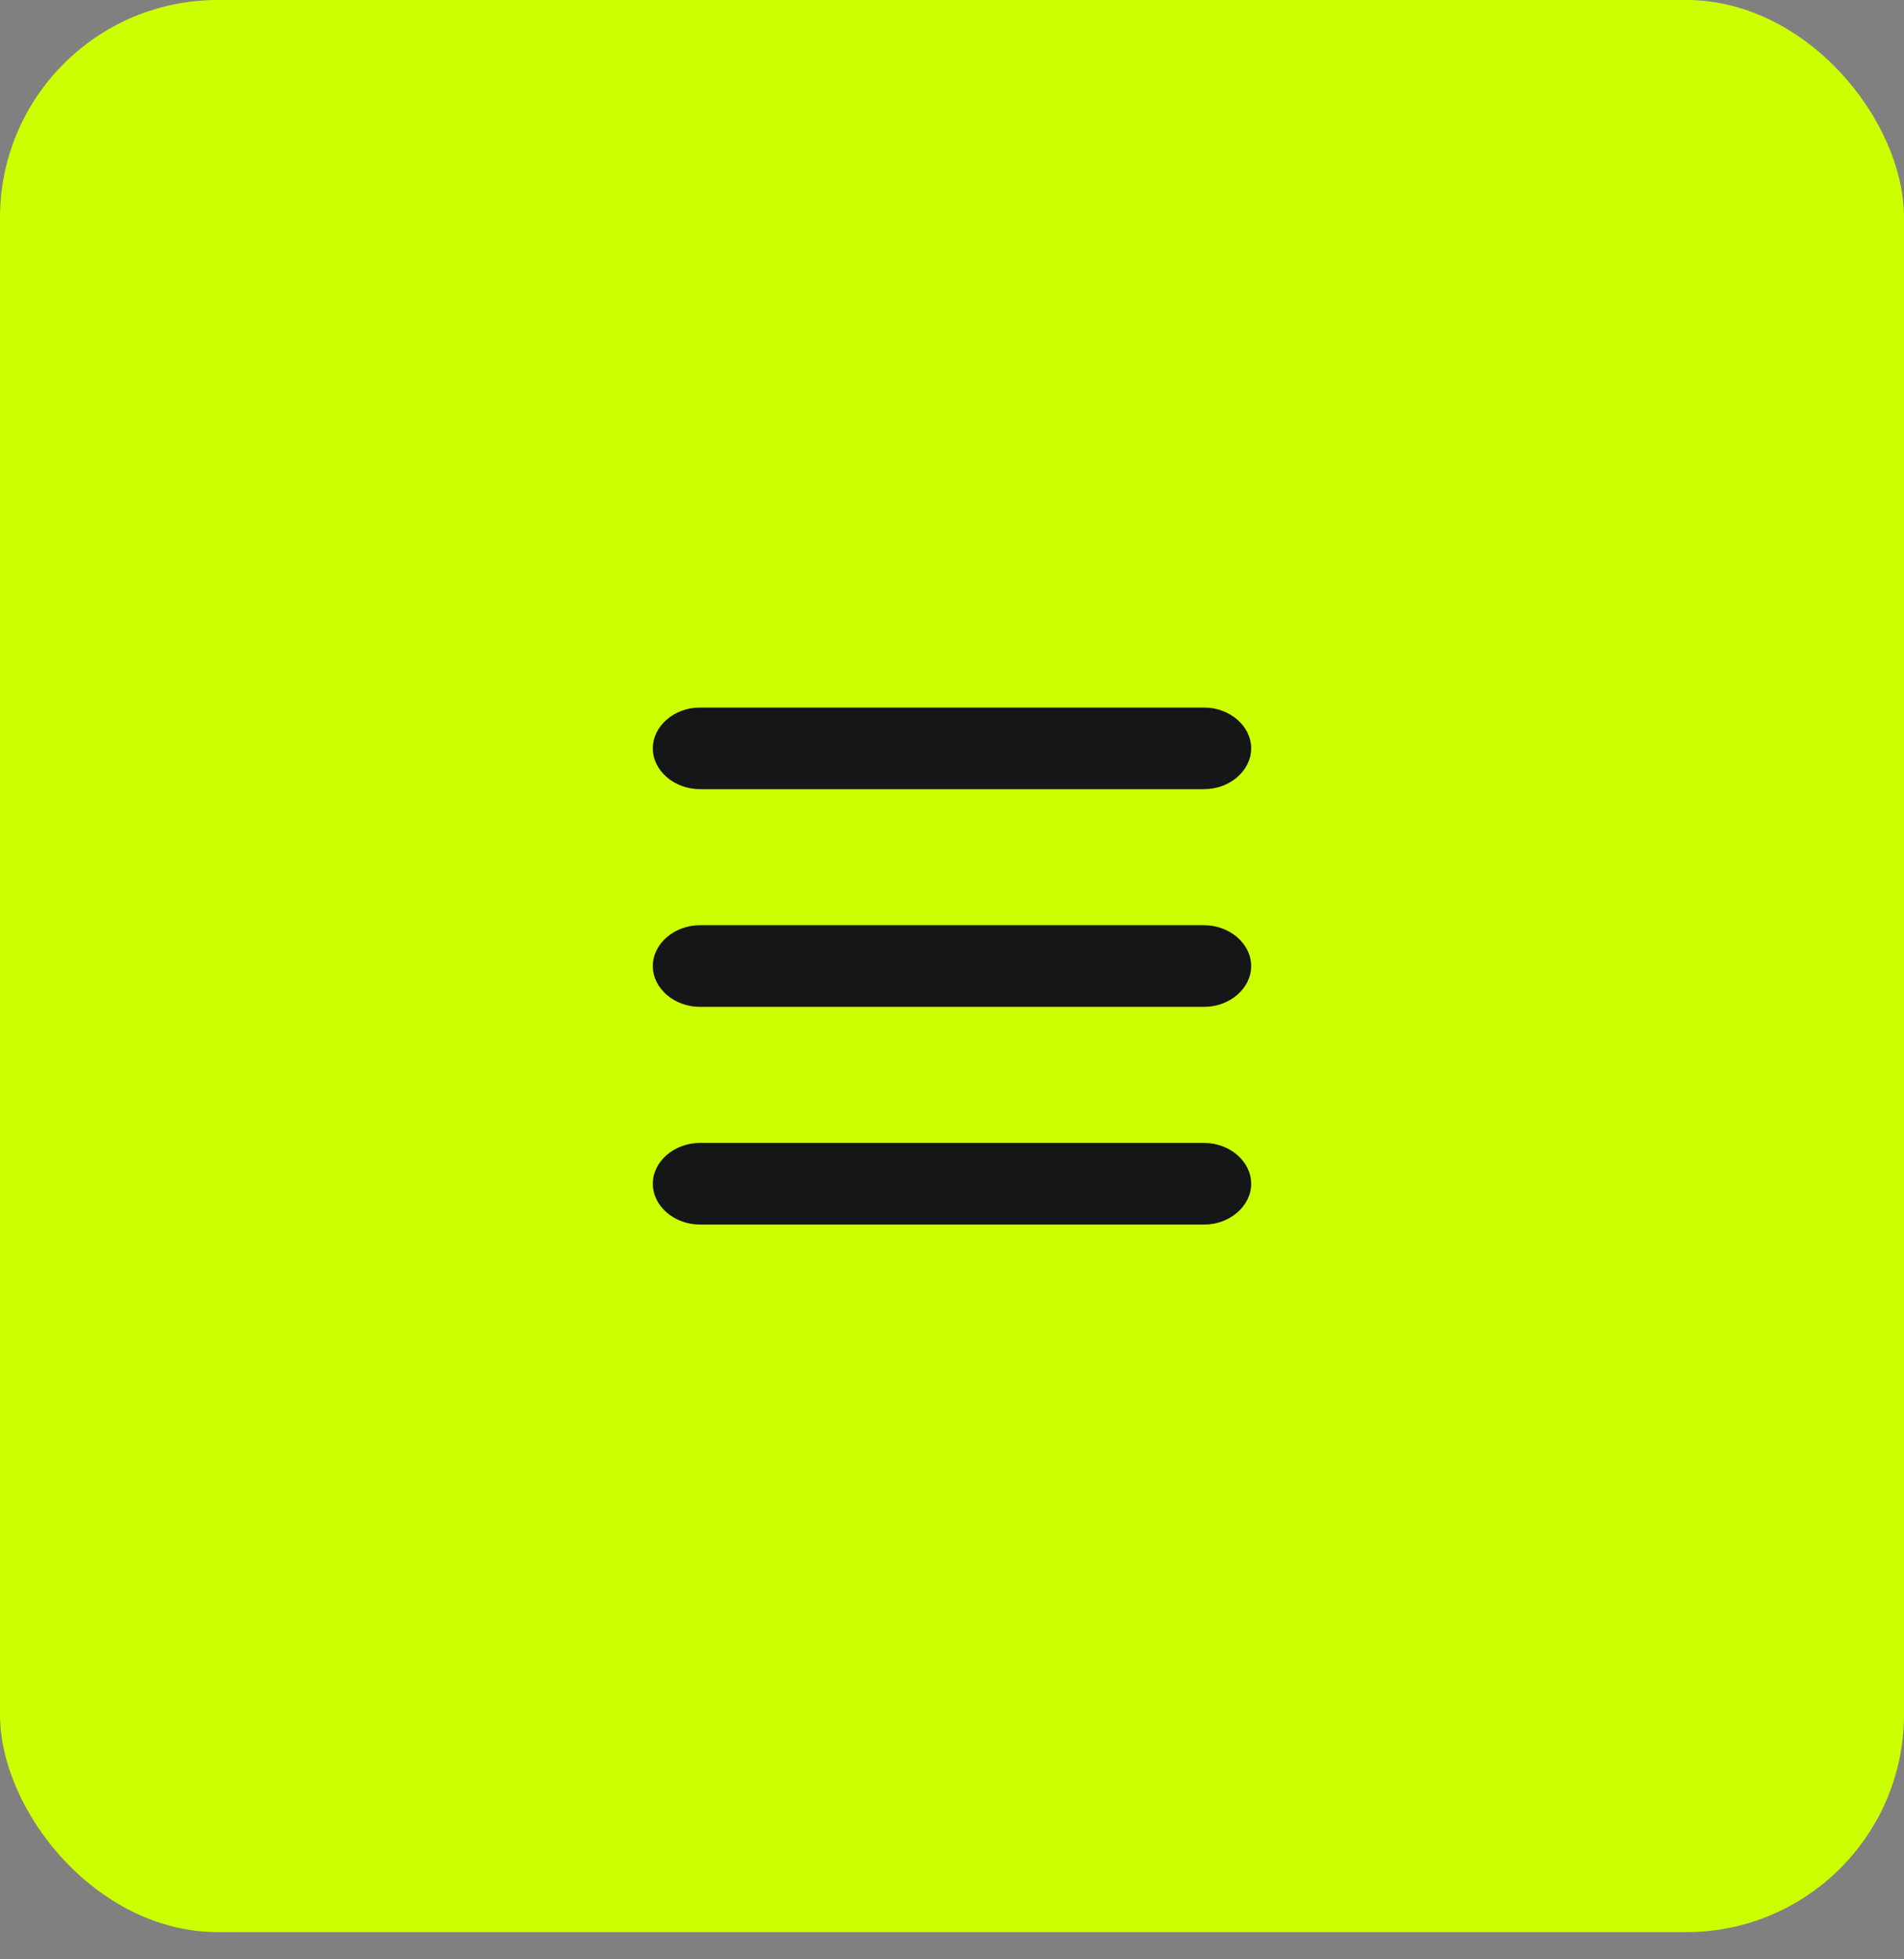
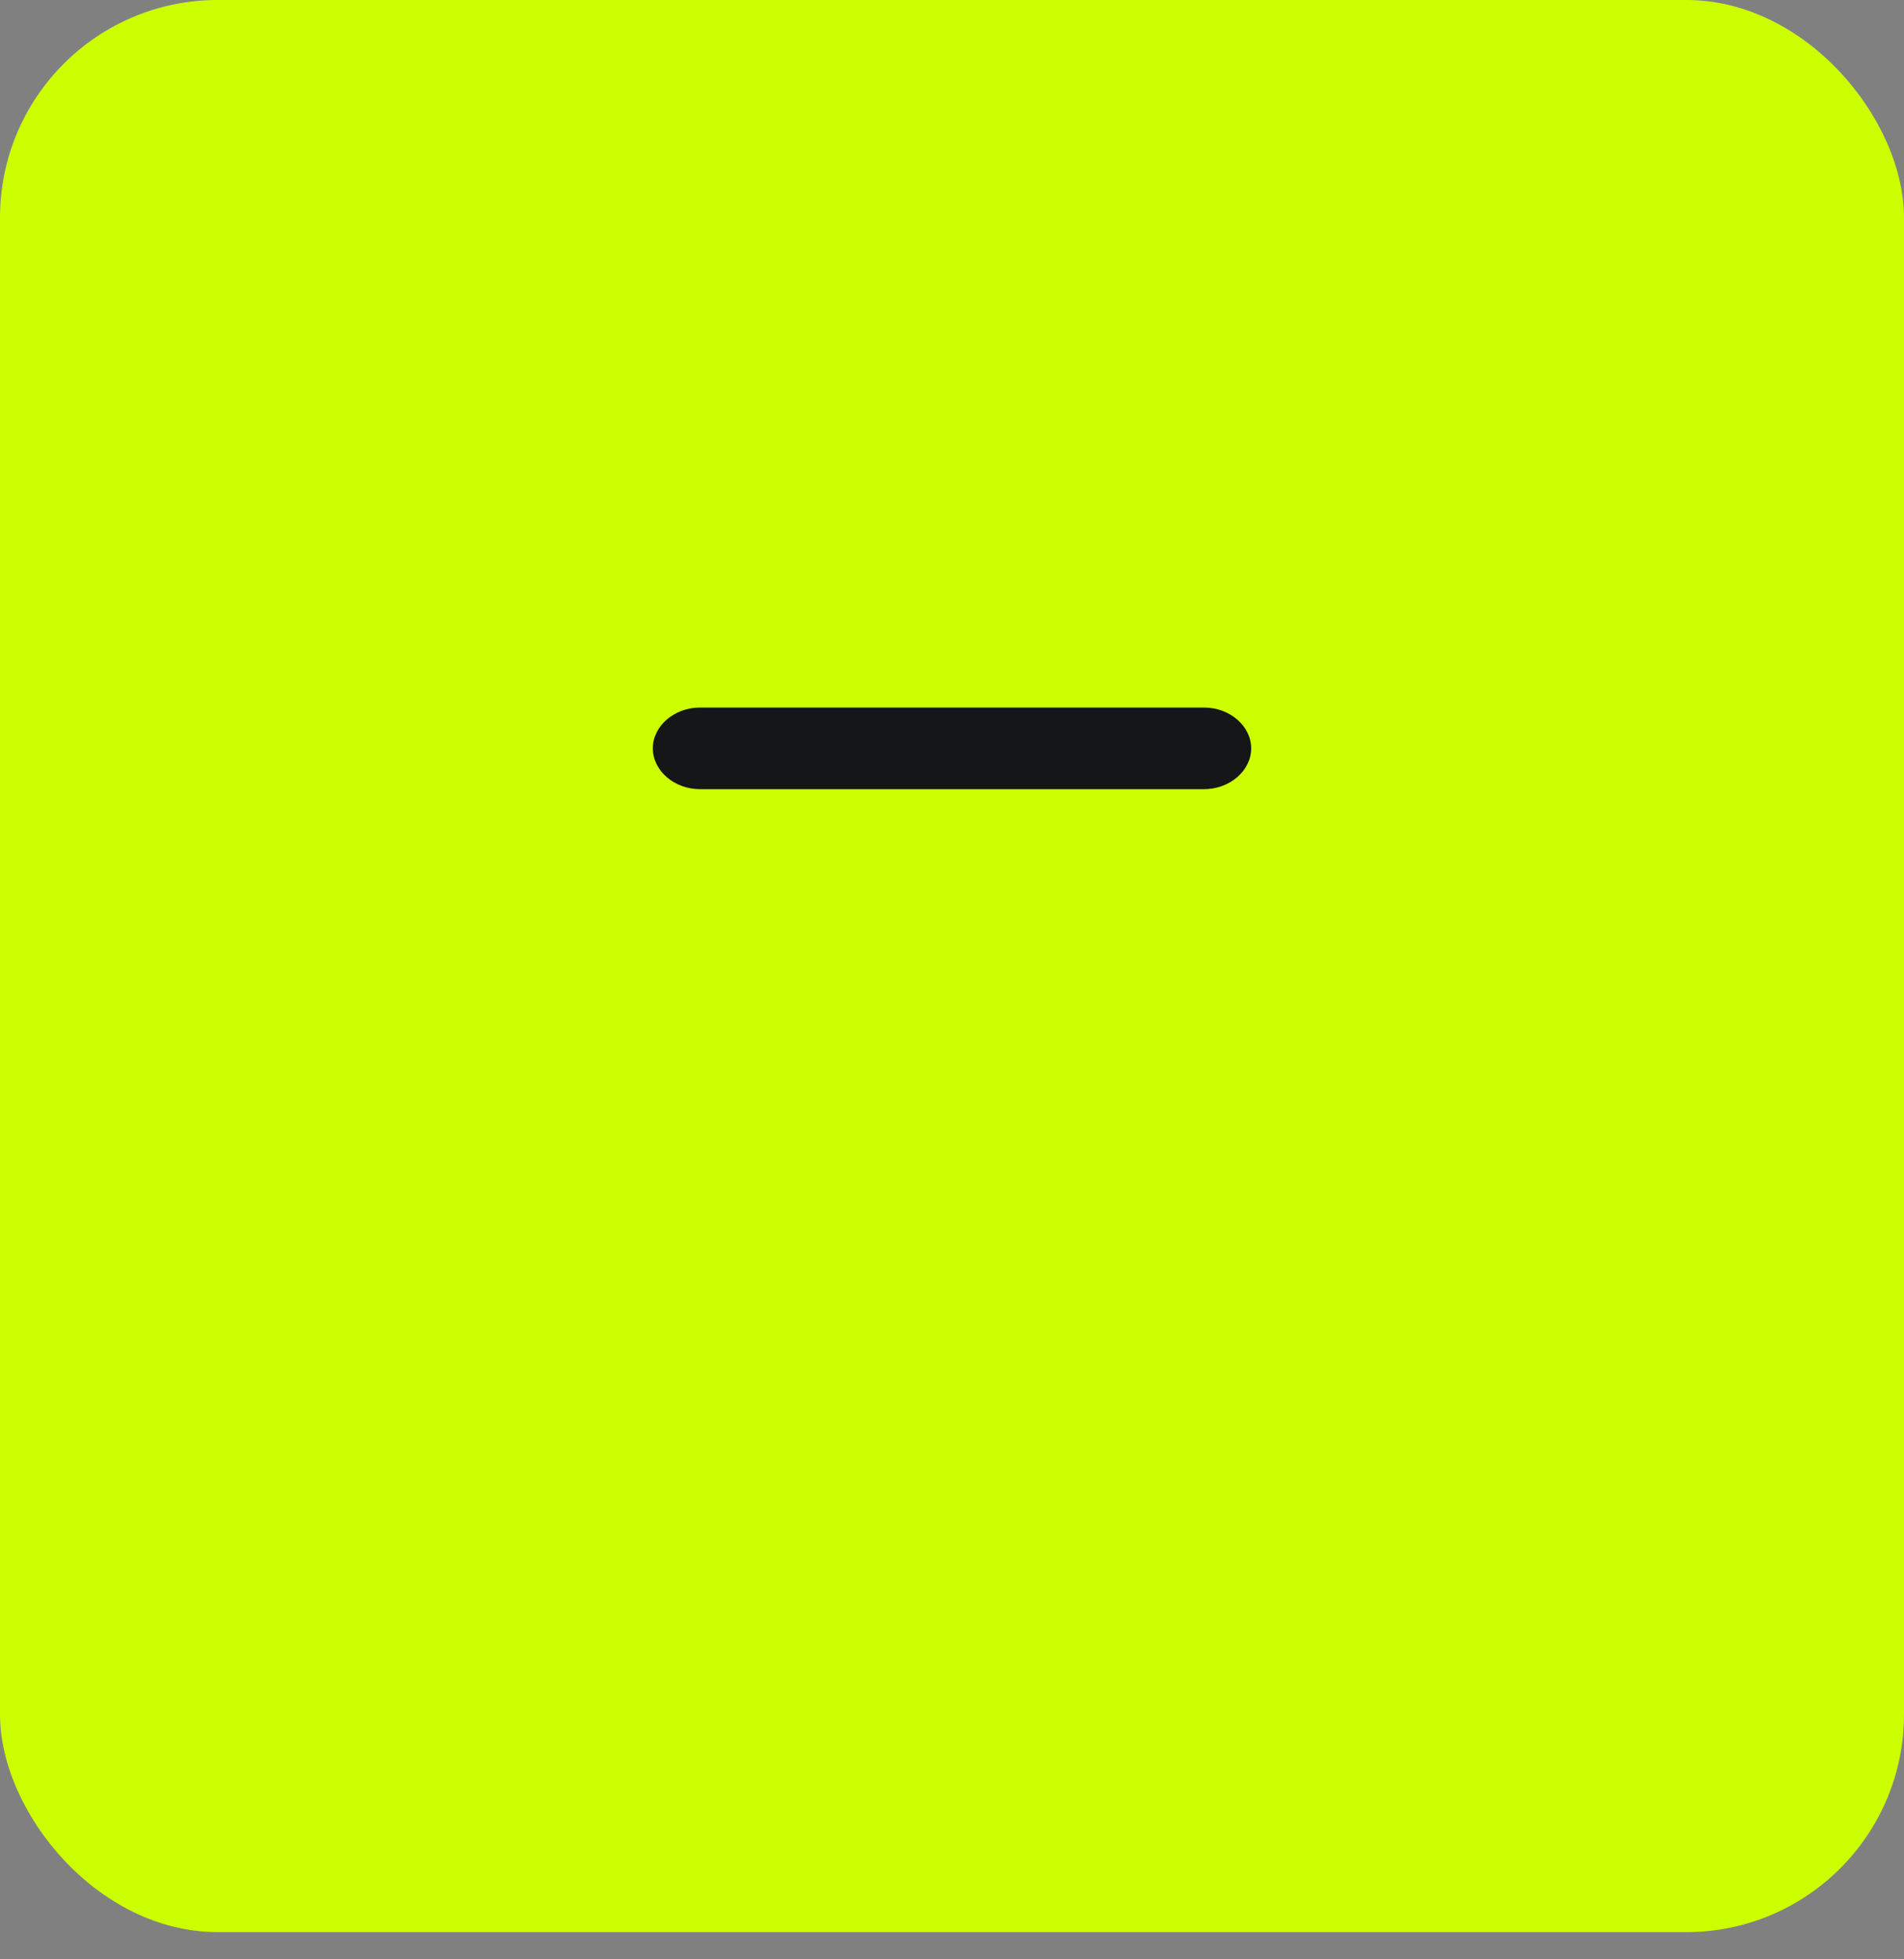
<svg xmlns="http://www.w3.org/2000/svg" width="35" height="36" viewBox="0 0 35 36" fill="none">
  <rect x="0" y="0" width="35" height="36" fill="#808080" stroke="none" />
  <rect width="35" height="35.5" rx="4" fill="#CCFF00" />
-   <path d="M22.132 18.5H12.868C12.394 18.5 12 18.16 12 17.75C12 17.34 12.394 17 12.868 17H22.132C22.606 17 23 17.34 23 17.75C23 18.16 22.606 18.5 22.132 18.5Z" fill="#151617" />
  <path d="M22.132 14.5H12.868C12.394 14.5 12 14.16 12 13.75C12 13.34 12.394 13 12.868 13H22.132C22.606 13 23 13.34 23 13.75C23 14.16 22.606 14.5 22.132 14.5Z" fill="#151617" />
-   <path d="M22.132 22.5H12.868C12.394 22.5 12 22.16 12 21.75C12 21.34 12.394 21 12.868 21H22.132C22.606 21 23 21.34 23 21.75C23 22.16 22.606 22.5 22.132 22.5Z" fill="#151617" />
</svg>